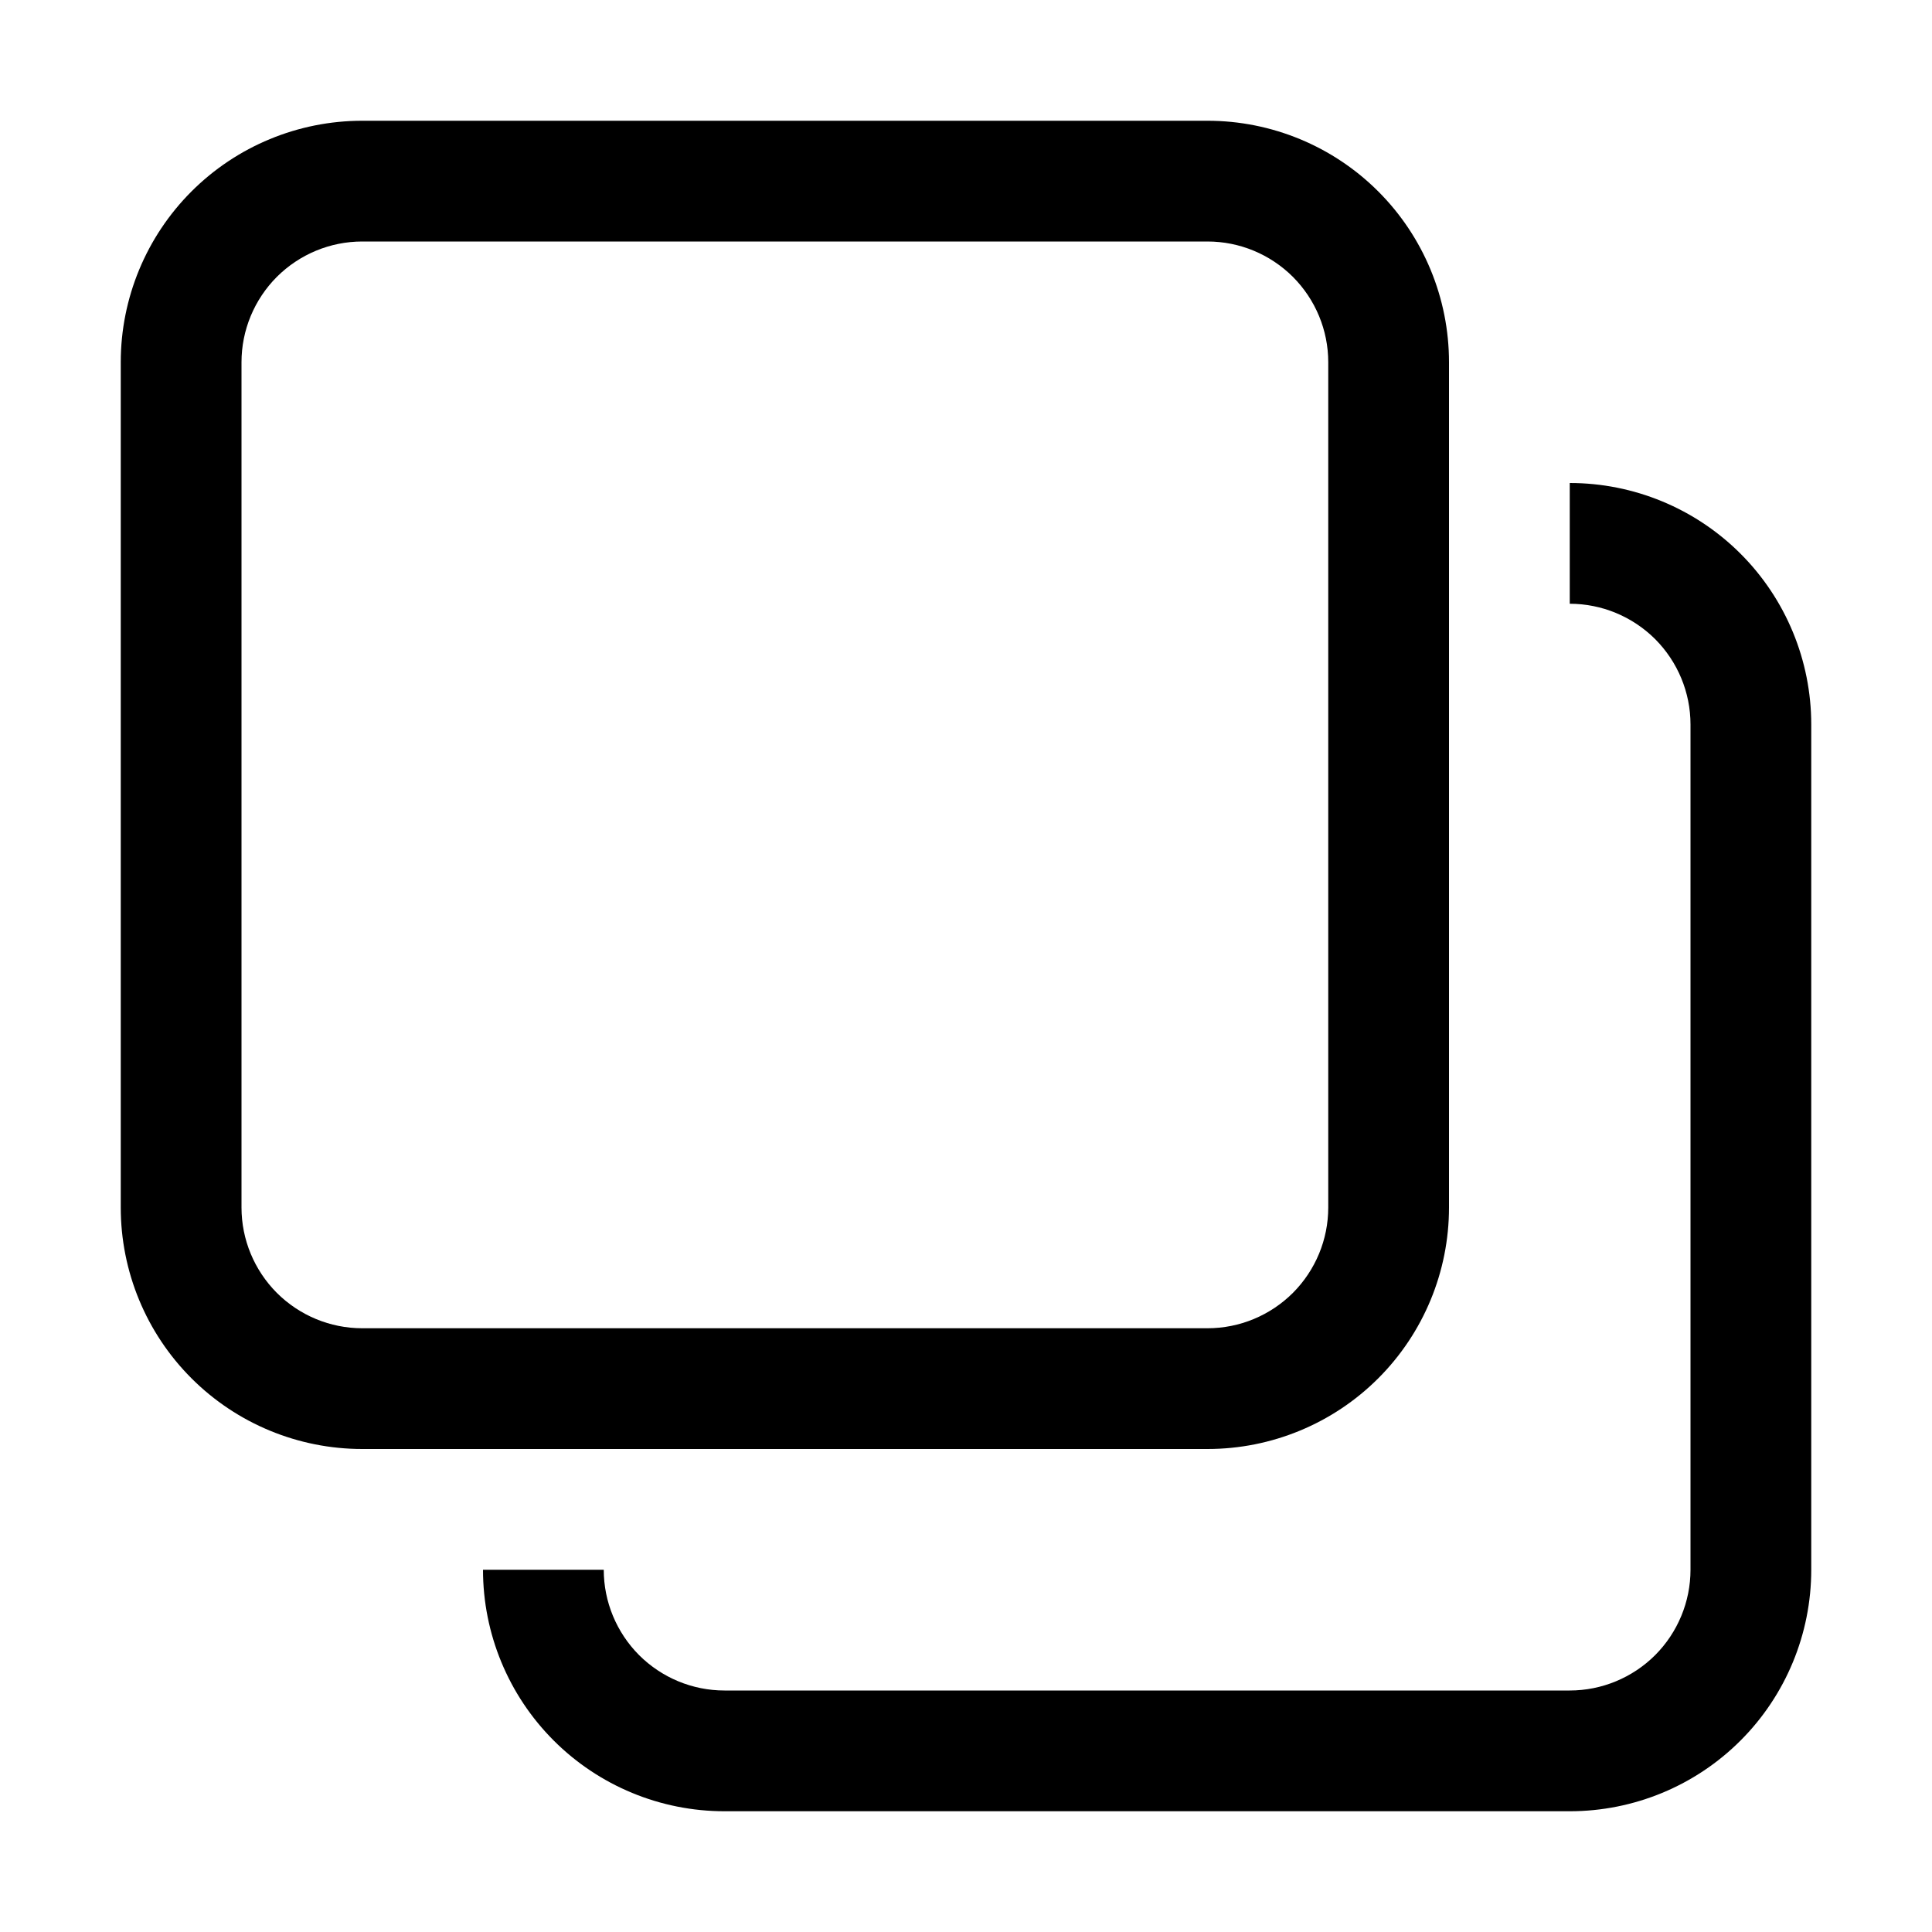
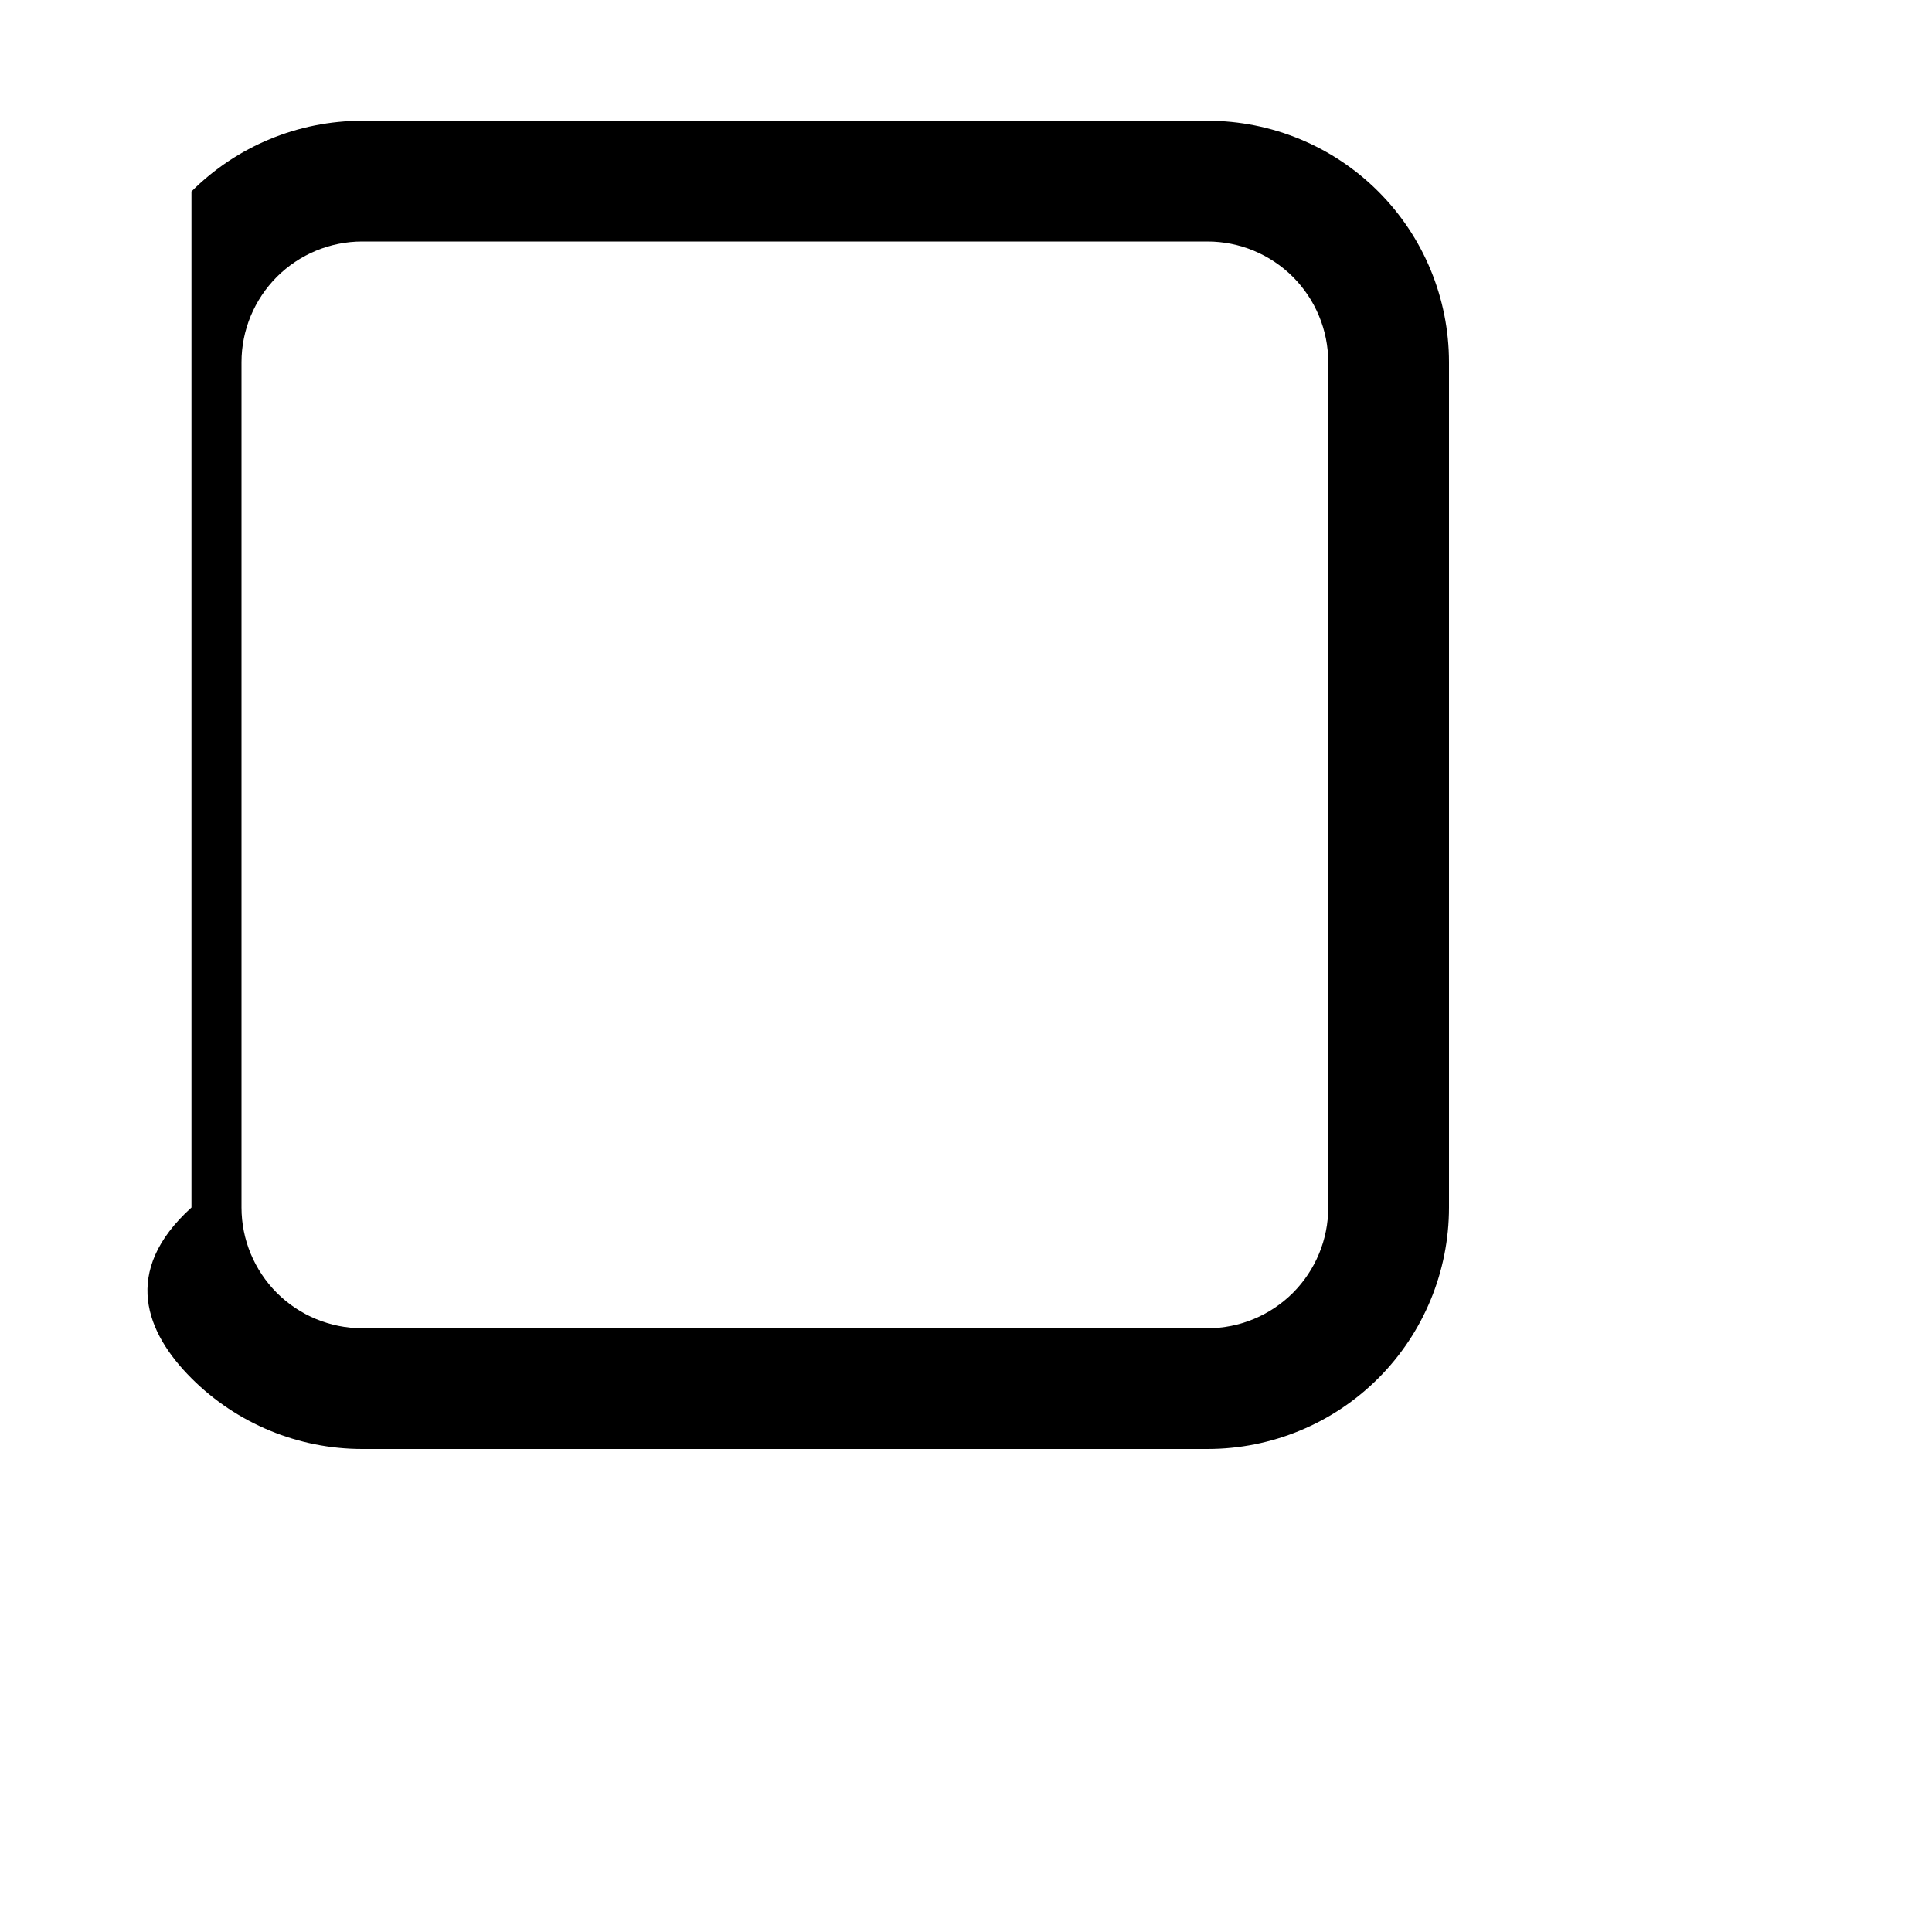
<svg xmlns="http://www.w3.org/2000/svg" width="20" height="20" viewBox="0 0 20 20" fill="none">
-   <path d="M5 16.25C5 16.913 5.263 17.549 5.732 18.018C6.201 18.487 6.837 18.75 7.5 18.75H16.25C16.913 18.75 17.549 18.487 18.018 18.018C18.487 17.549 18.75 16.913 18.75 16.25V7.5C18.75 6.837 18.487 6.201 18.018 5.732C17.549 5.263 16.913 5 16.25 5V6.25C16.581 6.25 16.899 6.382 17.134 6.616C17.368 6.851 17.5 7.168 17.5 7.5V16.25C17.5 16.581 17.368 16.899 17.134 17.134C16.899 17.368 16.581 17.5 16.25 17.5H7.5C7.168 17.5 6.851 17.368 6.616 17.134C6.382 16.899 6.25 16.581 6.25 16.25H5Z" fill="black" />
-   <path d="M12.5 2.5C12.832 2.5 13.149 2.632 13.384 2.866C13.618 3.101 13.75 3.418 13.75 3.75V12.5C13.75 12.832 13.618 13.149 13.384 13.384C13.149 13.618 12.832 13.75 12.5 13.75H3.75C3.418 13.75 3.101 13.618 2.866 13.384C2.632 13.149 2.5 12.832 2.5 12.5V3.75C2.5 3.418 2.632 3.101 2.866 2.866C3.101 2.632 3.418 2.5 3.75 2.5H12.5ZM12.5 1.25H3.75C3.087 1.25 2.451 1.513 1.982 1.982C1.513 2.451 1.25 3.087 1.25 3.75V12.5C1.25 13.163 1.513 13.799 1.982 14.268C2.451 14.737 3.087 15 3.75 15H12.5C13.163 15 13.799 14.737 14.268 14.268C14.737 13.799 15 13.163 15 12.5V3.75C15 3.087 14.737 2.451 14.268 1.982C13.799 1.513 13.163 1.25 12.5 1.25Z" fill="black" />
+   <path d="M12.5 2.5C12.832 2.5 13.149 2.632 13.384 2.866C13.618 3.101 13.75 3.418 13.75 3.75V12.5C13.75 12.832 13.618 13.149 13.384 13.384C13.149 13.618 12.832 13.75 12.5 13.75H3.75C3.418 13.75 3.101 13.618 2.866 13.384C2.632 13.149 2.5 12.832 2.5 12.5V3.75C2.5 3.418 2.632 3.101 2.866 2.866C3.101 2.632 3.418 2.5 3.75 2.5H12.5ZM12.5 1.25H3.75C3.087 1.25 2.451 1.513 1.982 1.982V12.5C1.25 13.163 1.513 13.799 1.982 14.268C2.451 14.737 3.087 15 3.75 15H12.5C13.163 15 13.799 14.737 14.268 14.268C14.737 13.799 15 13.163 15 12.5V3.75C15 3.087 14.737 2.451 14.268 1.982C13.799 1.513 13.163 1.25 12.5 1.25Z" fill="black" />
</svg>